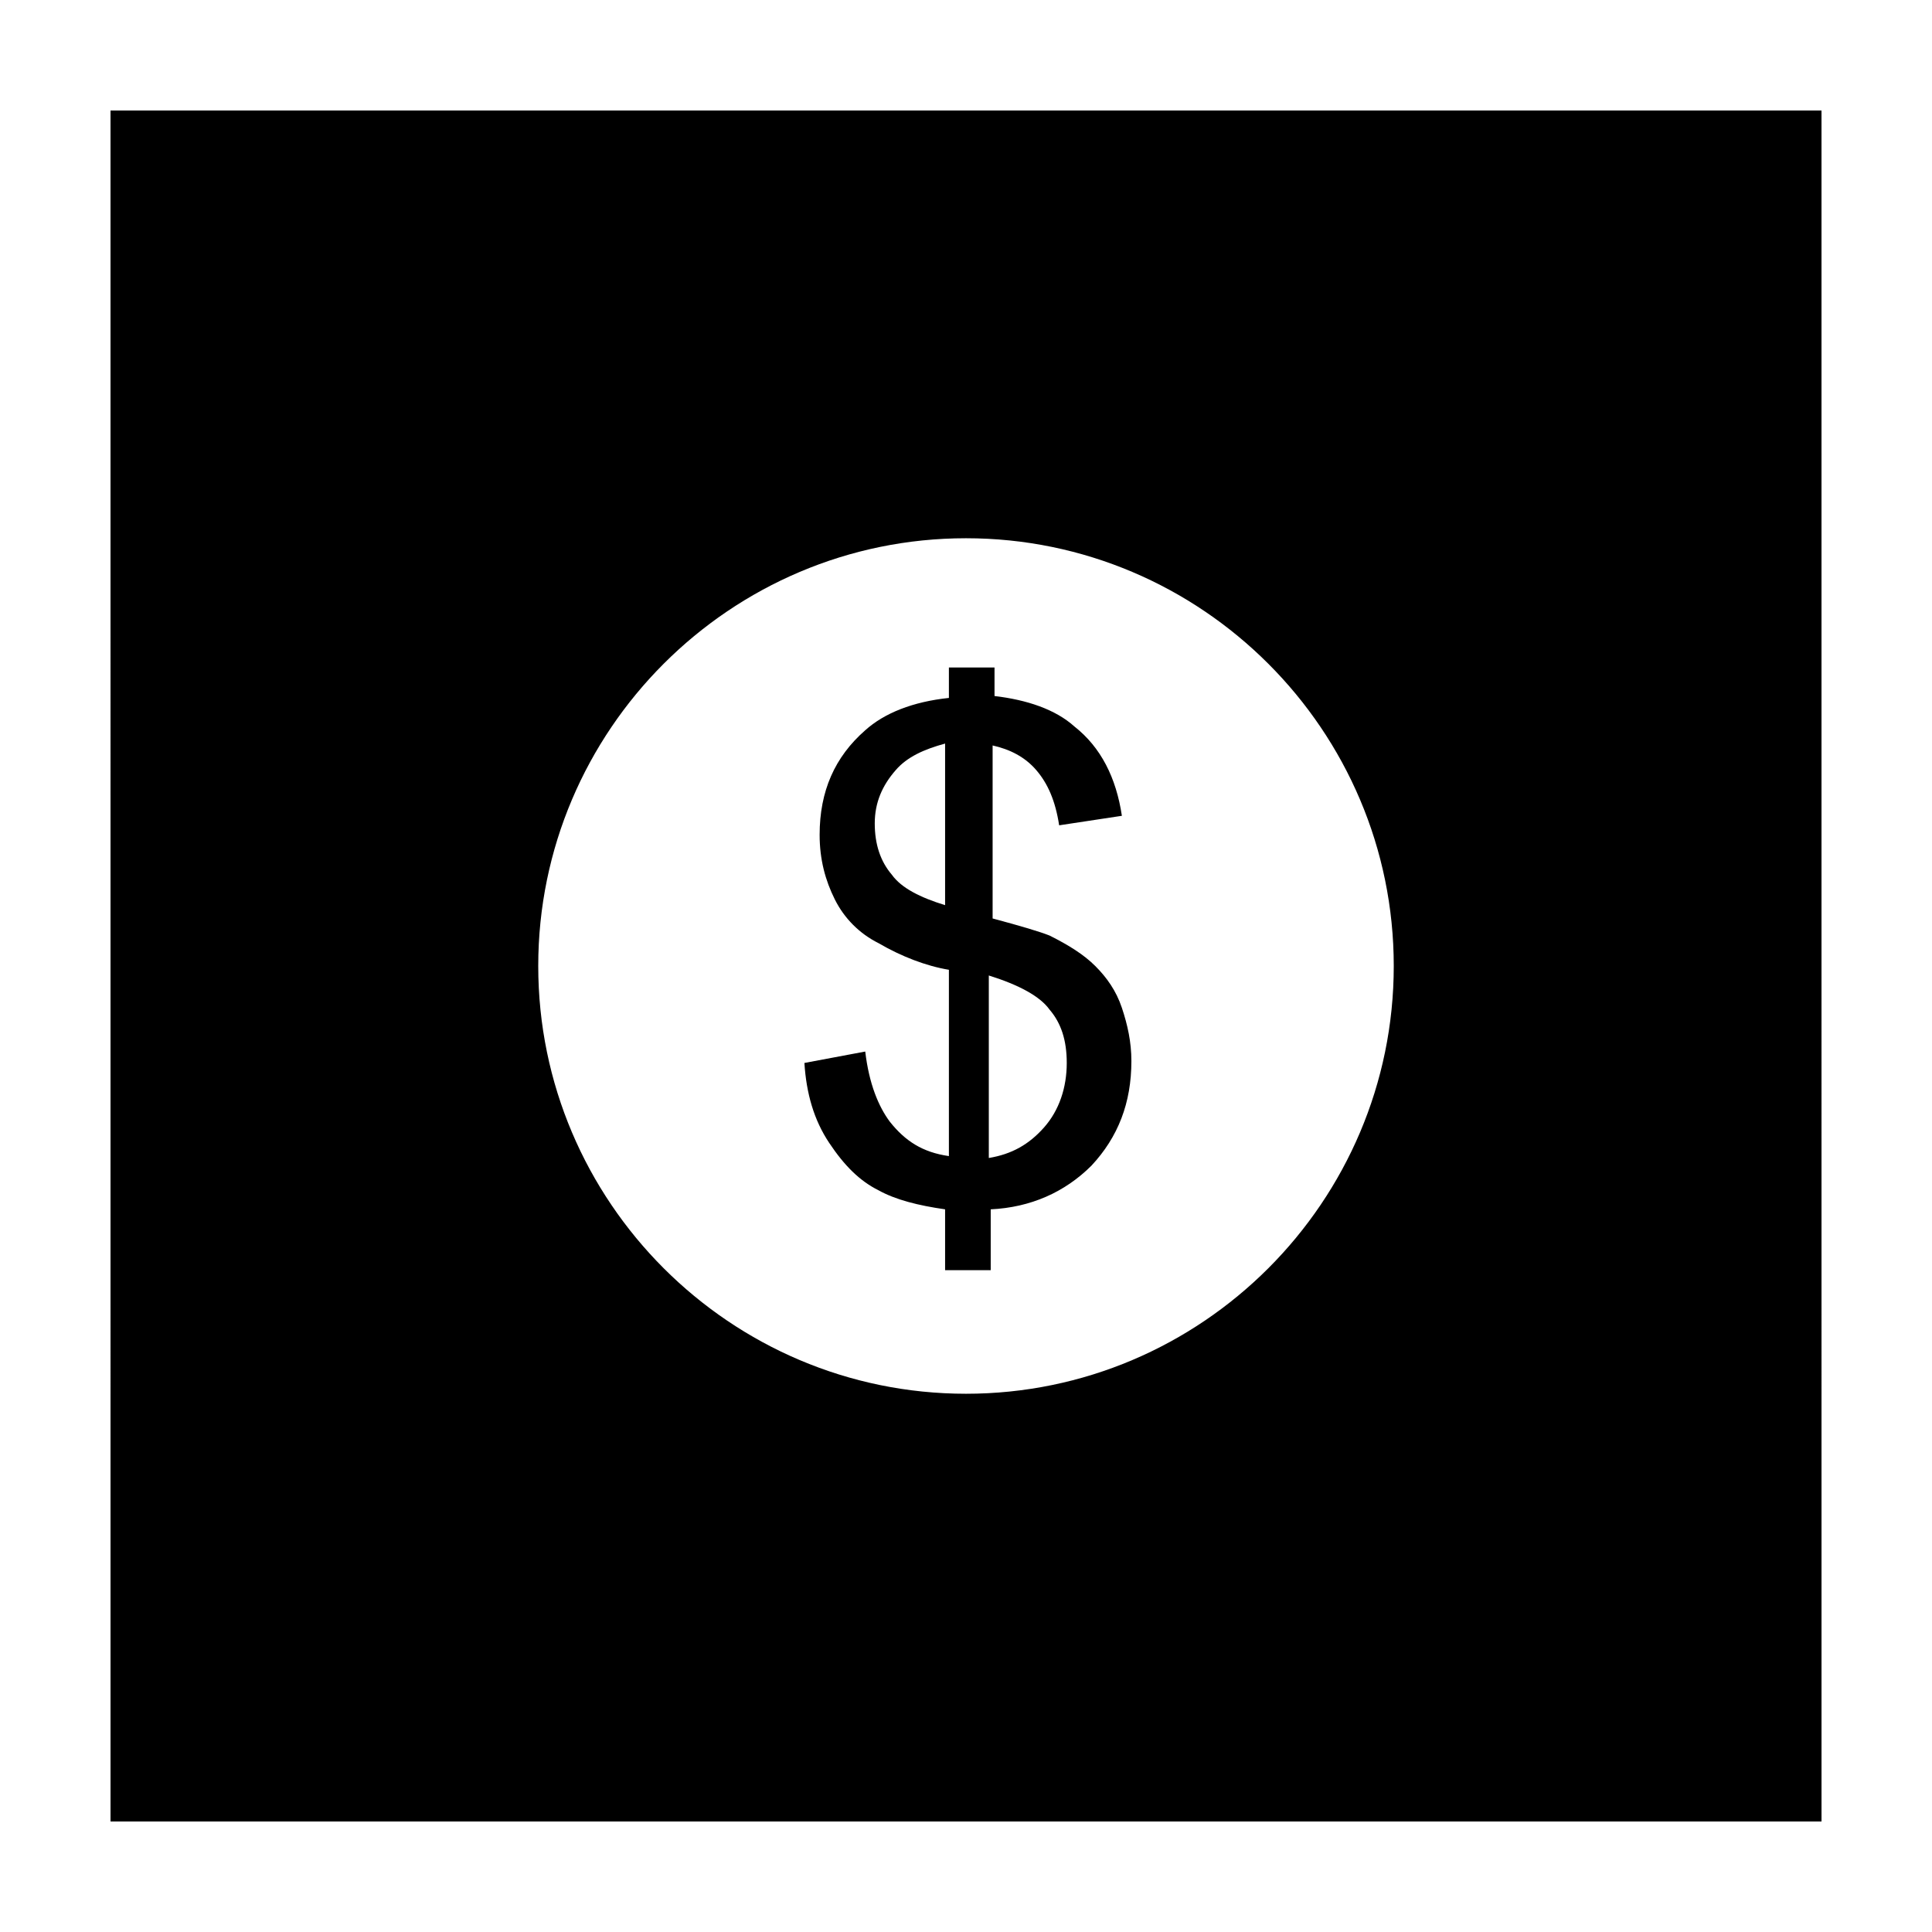
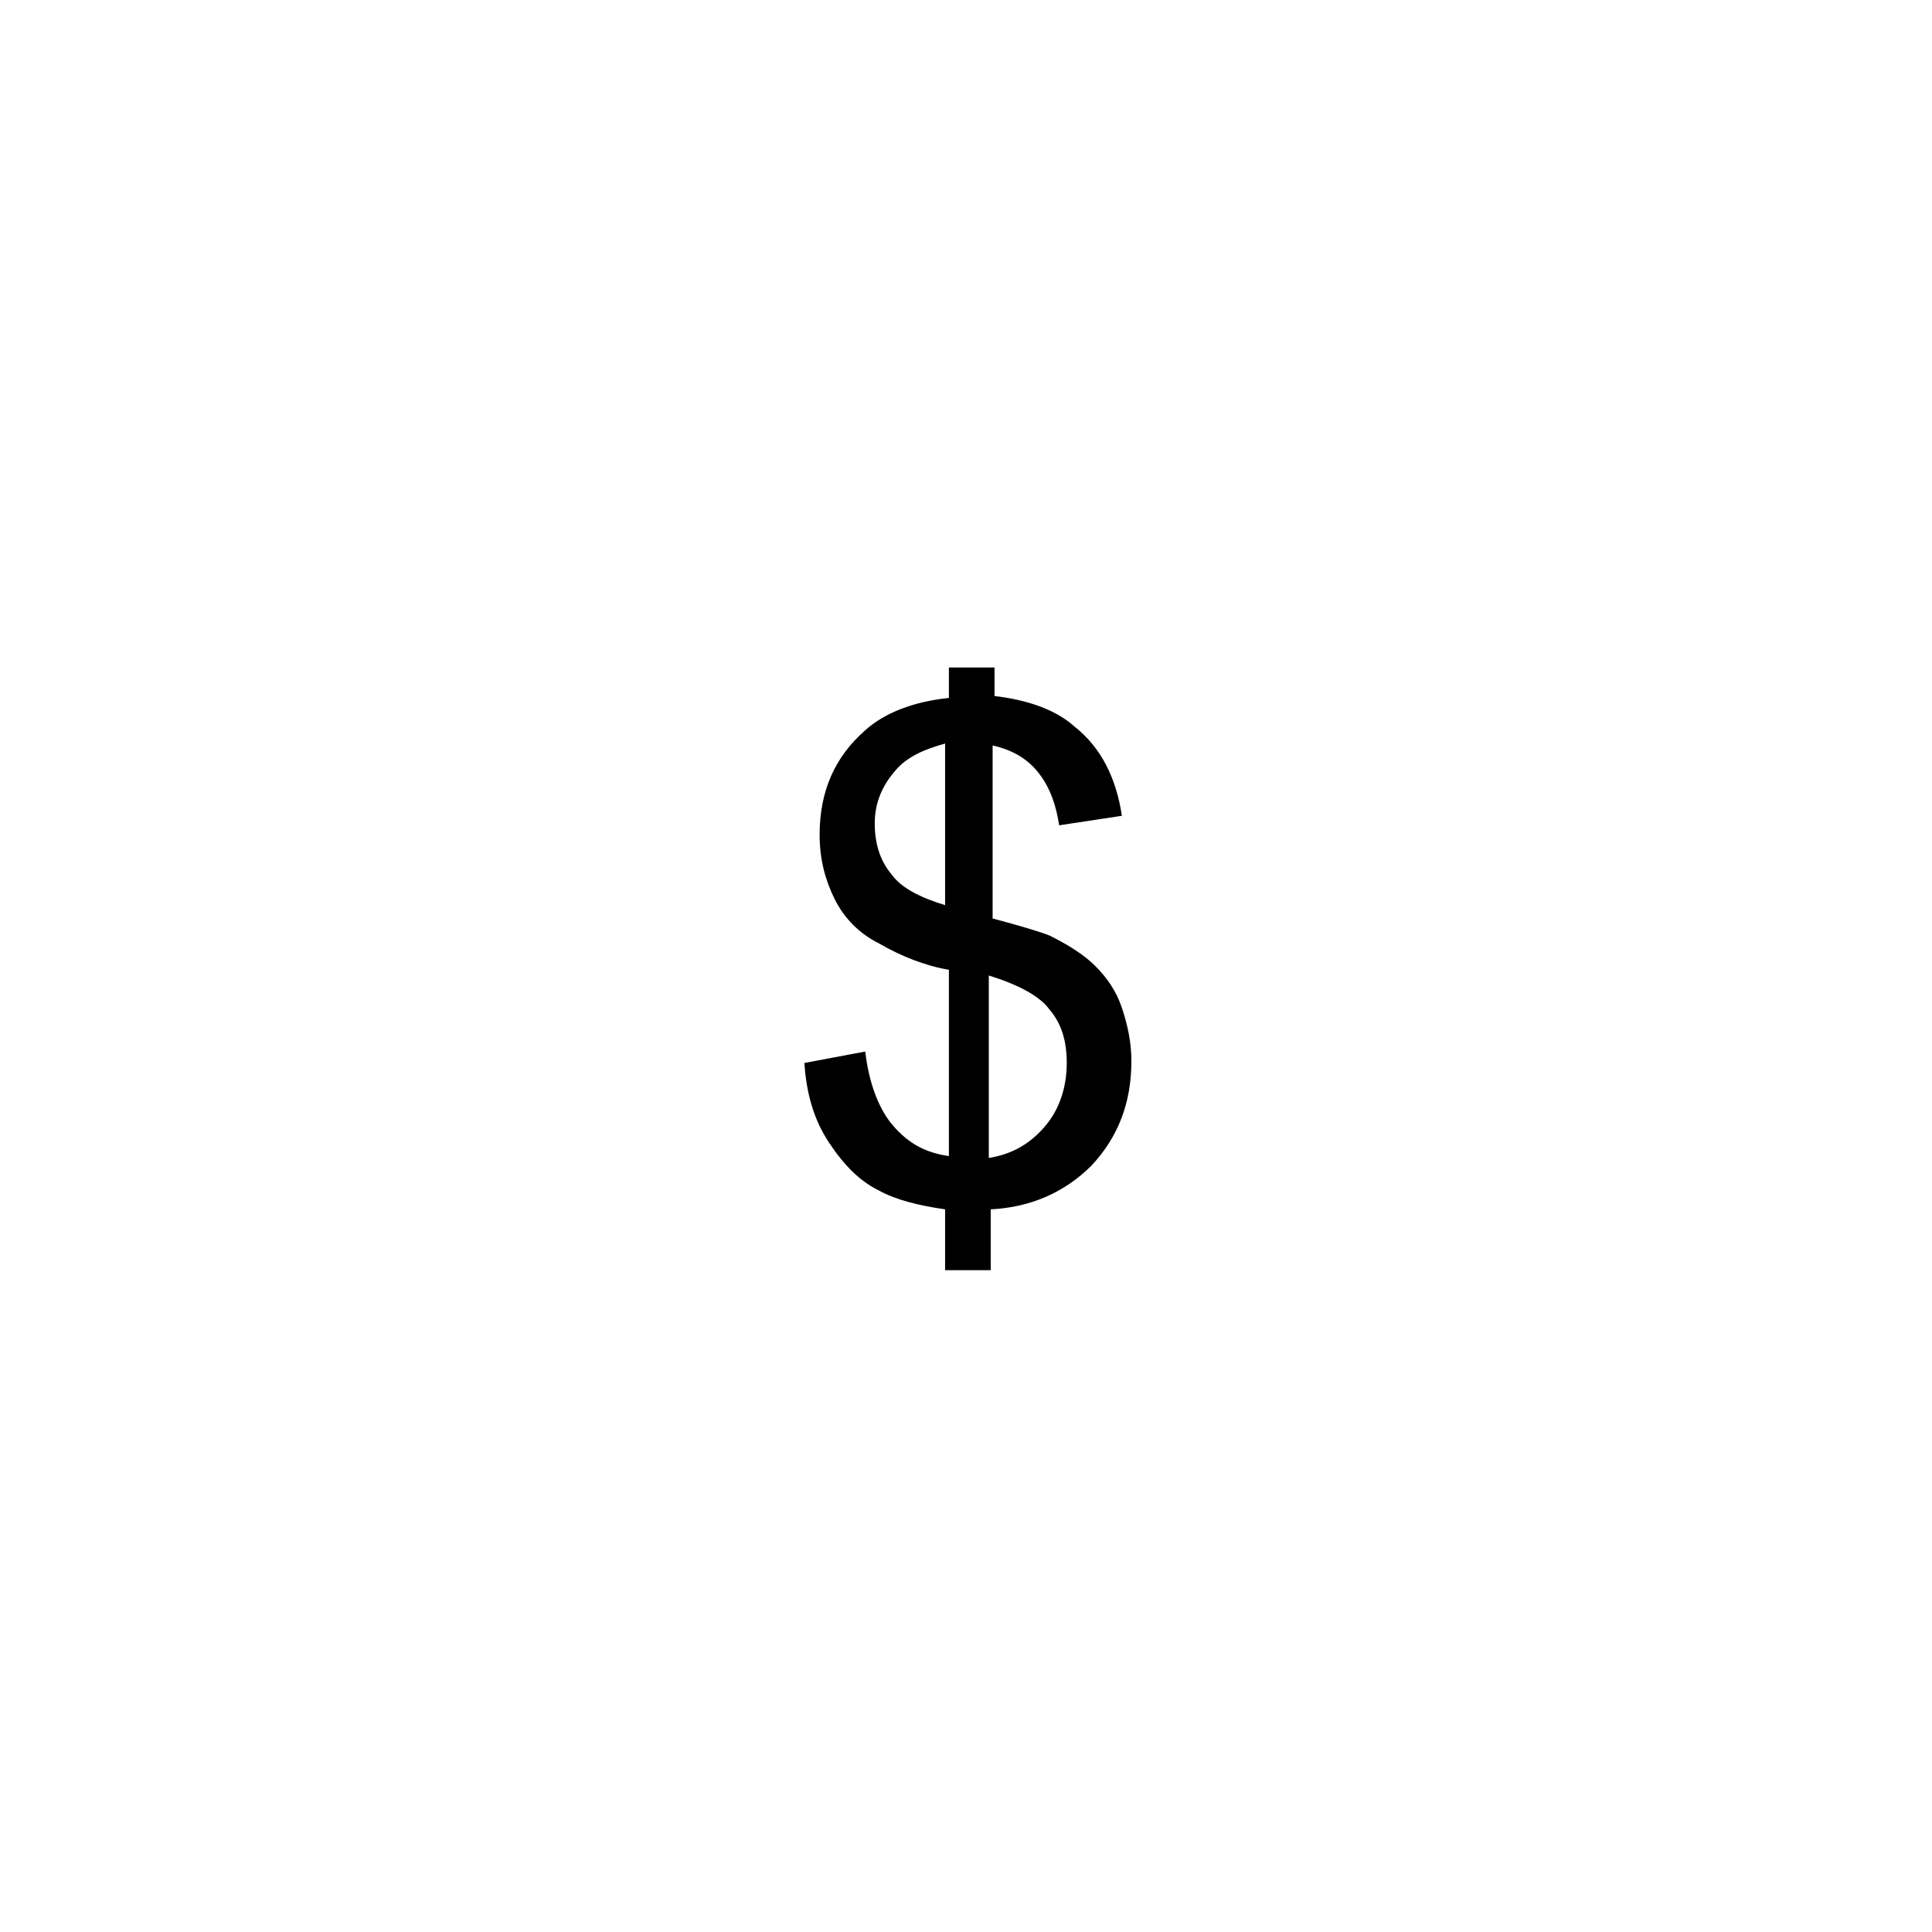
<svg xmlns="http://www.w3.org/2000/svg" fill="#000000" width="800px" height="800px" version="1.1" viewBox="144 144 512 512">
  <g>
    <path d="m379.85 441.31c-3.023-4.031-5.543-10.078-6.551-18.641l-16.121 3.023c0.504 8.062 2.519 15.113 6.551 21.16s8.062 10.078 13.098 12.594c4.535 2.519 10.578 4.031 17.633 5.039v16.121h12.09v-16.121c10.578-0.504 19.648-4.535 26.703-11.586 7.055-7.559 10.578-16.625 10.578-27.711 0-5.039-1.008-9.574-2.519-14.105-1.512-4.535-4.031-8.062-7.055-11.082-3.023-3.023-7.055-5.543-12.09-8.062-2.519-1.008-7.559-2.519-15.113-4.535v-45.848c4.535 1.008 8.566 3.023 11.586 6.551 3.023 3.527 5.039 8.062 6.047 14.609l16.625-2.519c-1.512-10.078-5.543-18.137-12.594-23.68-5.039-4.535-12.594-7.055-21.16-8.062v-7.559h-12.09v8.062c-9.574 1.008-17.129 4.031-22.168 8.566-8.062 7.055-12.09 16.121-12.09 27.711 0 6.551 1.512 12.09 4.031 17.129 2.519 5.039 6.551 9.07 11.586 11.586 6.047 3.527 12.594 6.047 18.641 7.055v49.371c-7.055-1.008-11.59-4.031-15.617-9.066zm26.195-38.797c8.062 2.519 13.602 5.543 16.121 9.07 3.023 3.527 4.535 8.062 4.535 14.105 0 6.551-2.016 12.594-6.047 17.129-4.031 4.535-8.566 7.055-14.609 8.062zm-25.691-26.699c-3.023-3.527-4.535-8.062-4.535-13.602 0-5.543 2.016-10.078 5.543-14.105 3.023-3.527 7.559-5.543 13.098-7.055v42.824c-6.551-2.016-11.59-4.535-14.105-8.062z" />
-     <path d="m173.29 626.71h453.43l-0.004-453.43h-453.43zm226.71-340.07c62.473 0 113.36 50.883 113.36 113.36s-50.883 113.36-113.36 113.36-113.36-50.883-113.36-113.36c-0.004-62.469 50.883-113.36 113.36-113.36z" />
  </g>
</svg>